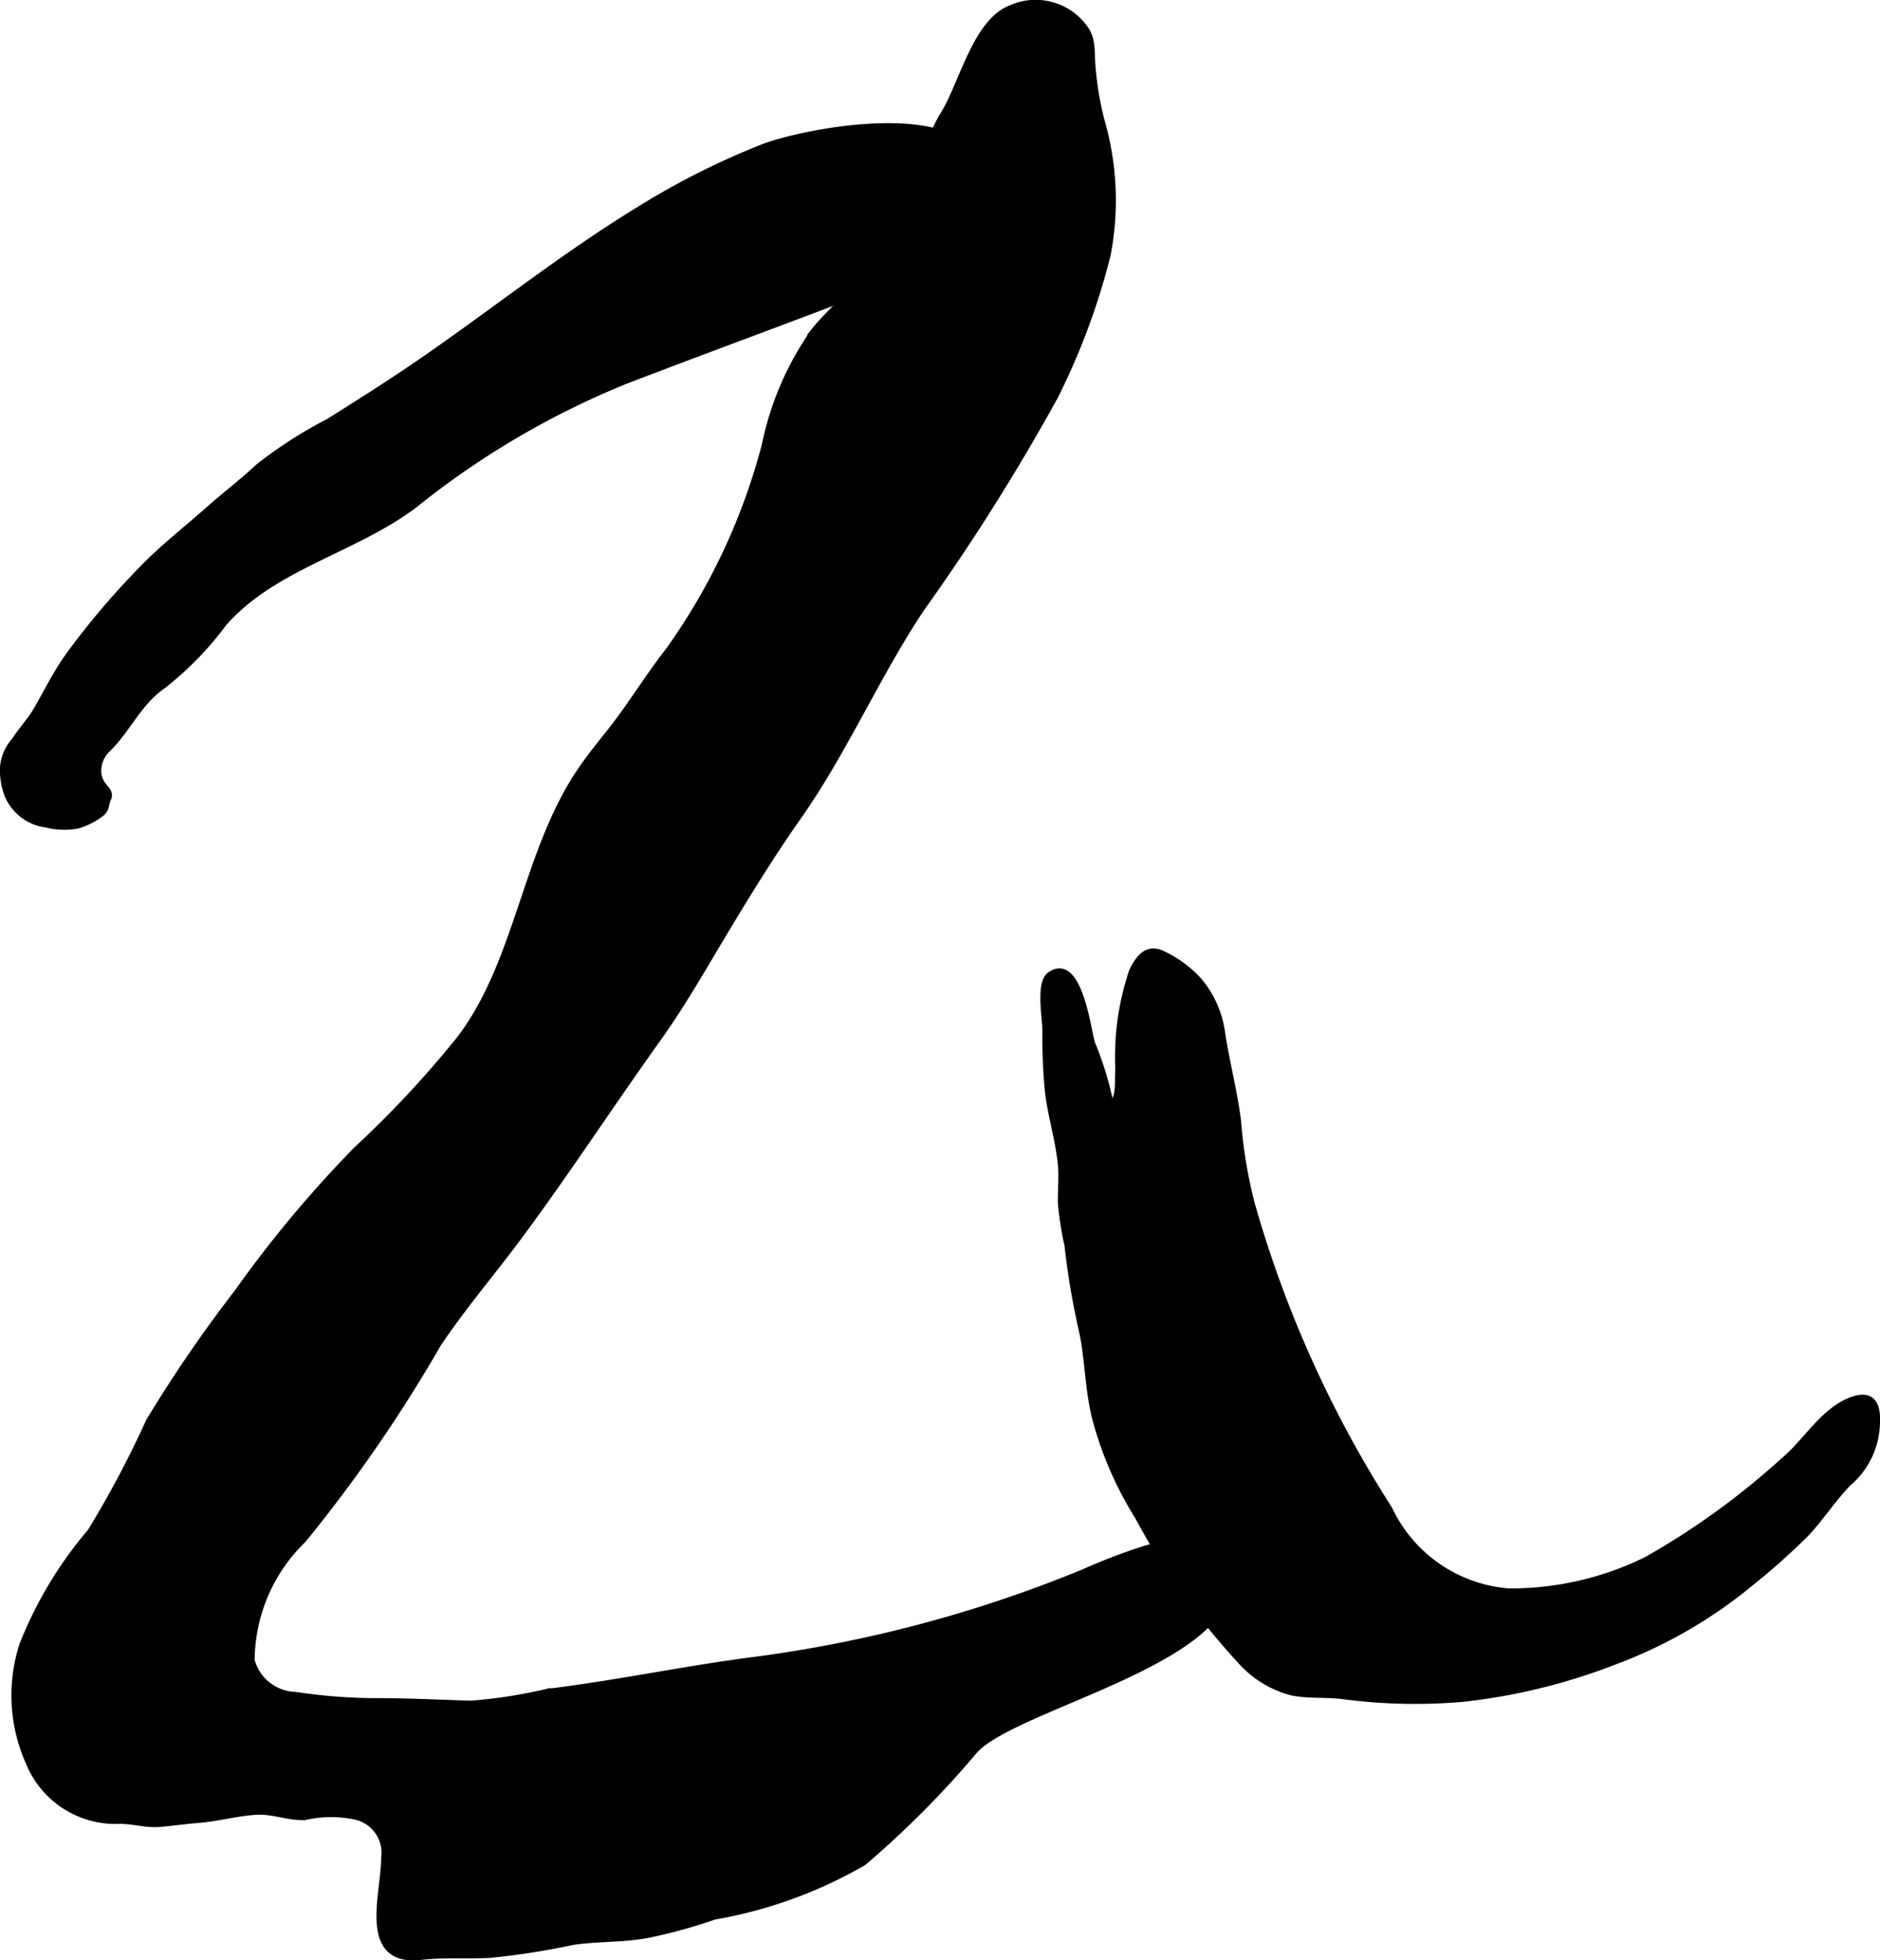
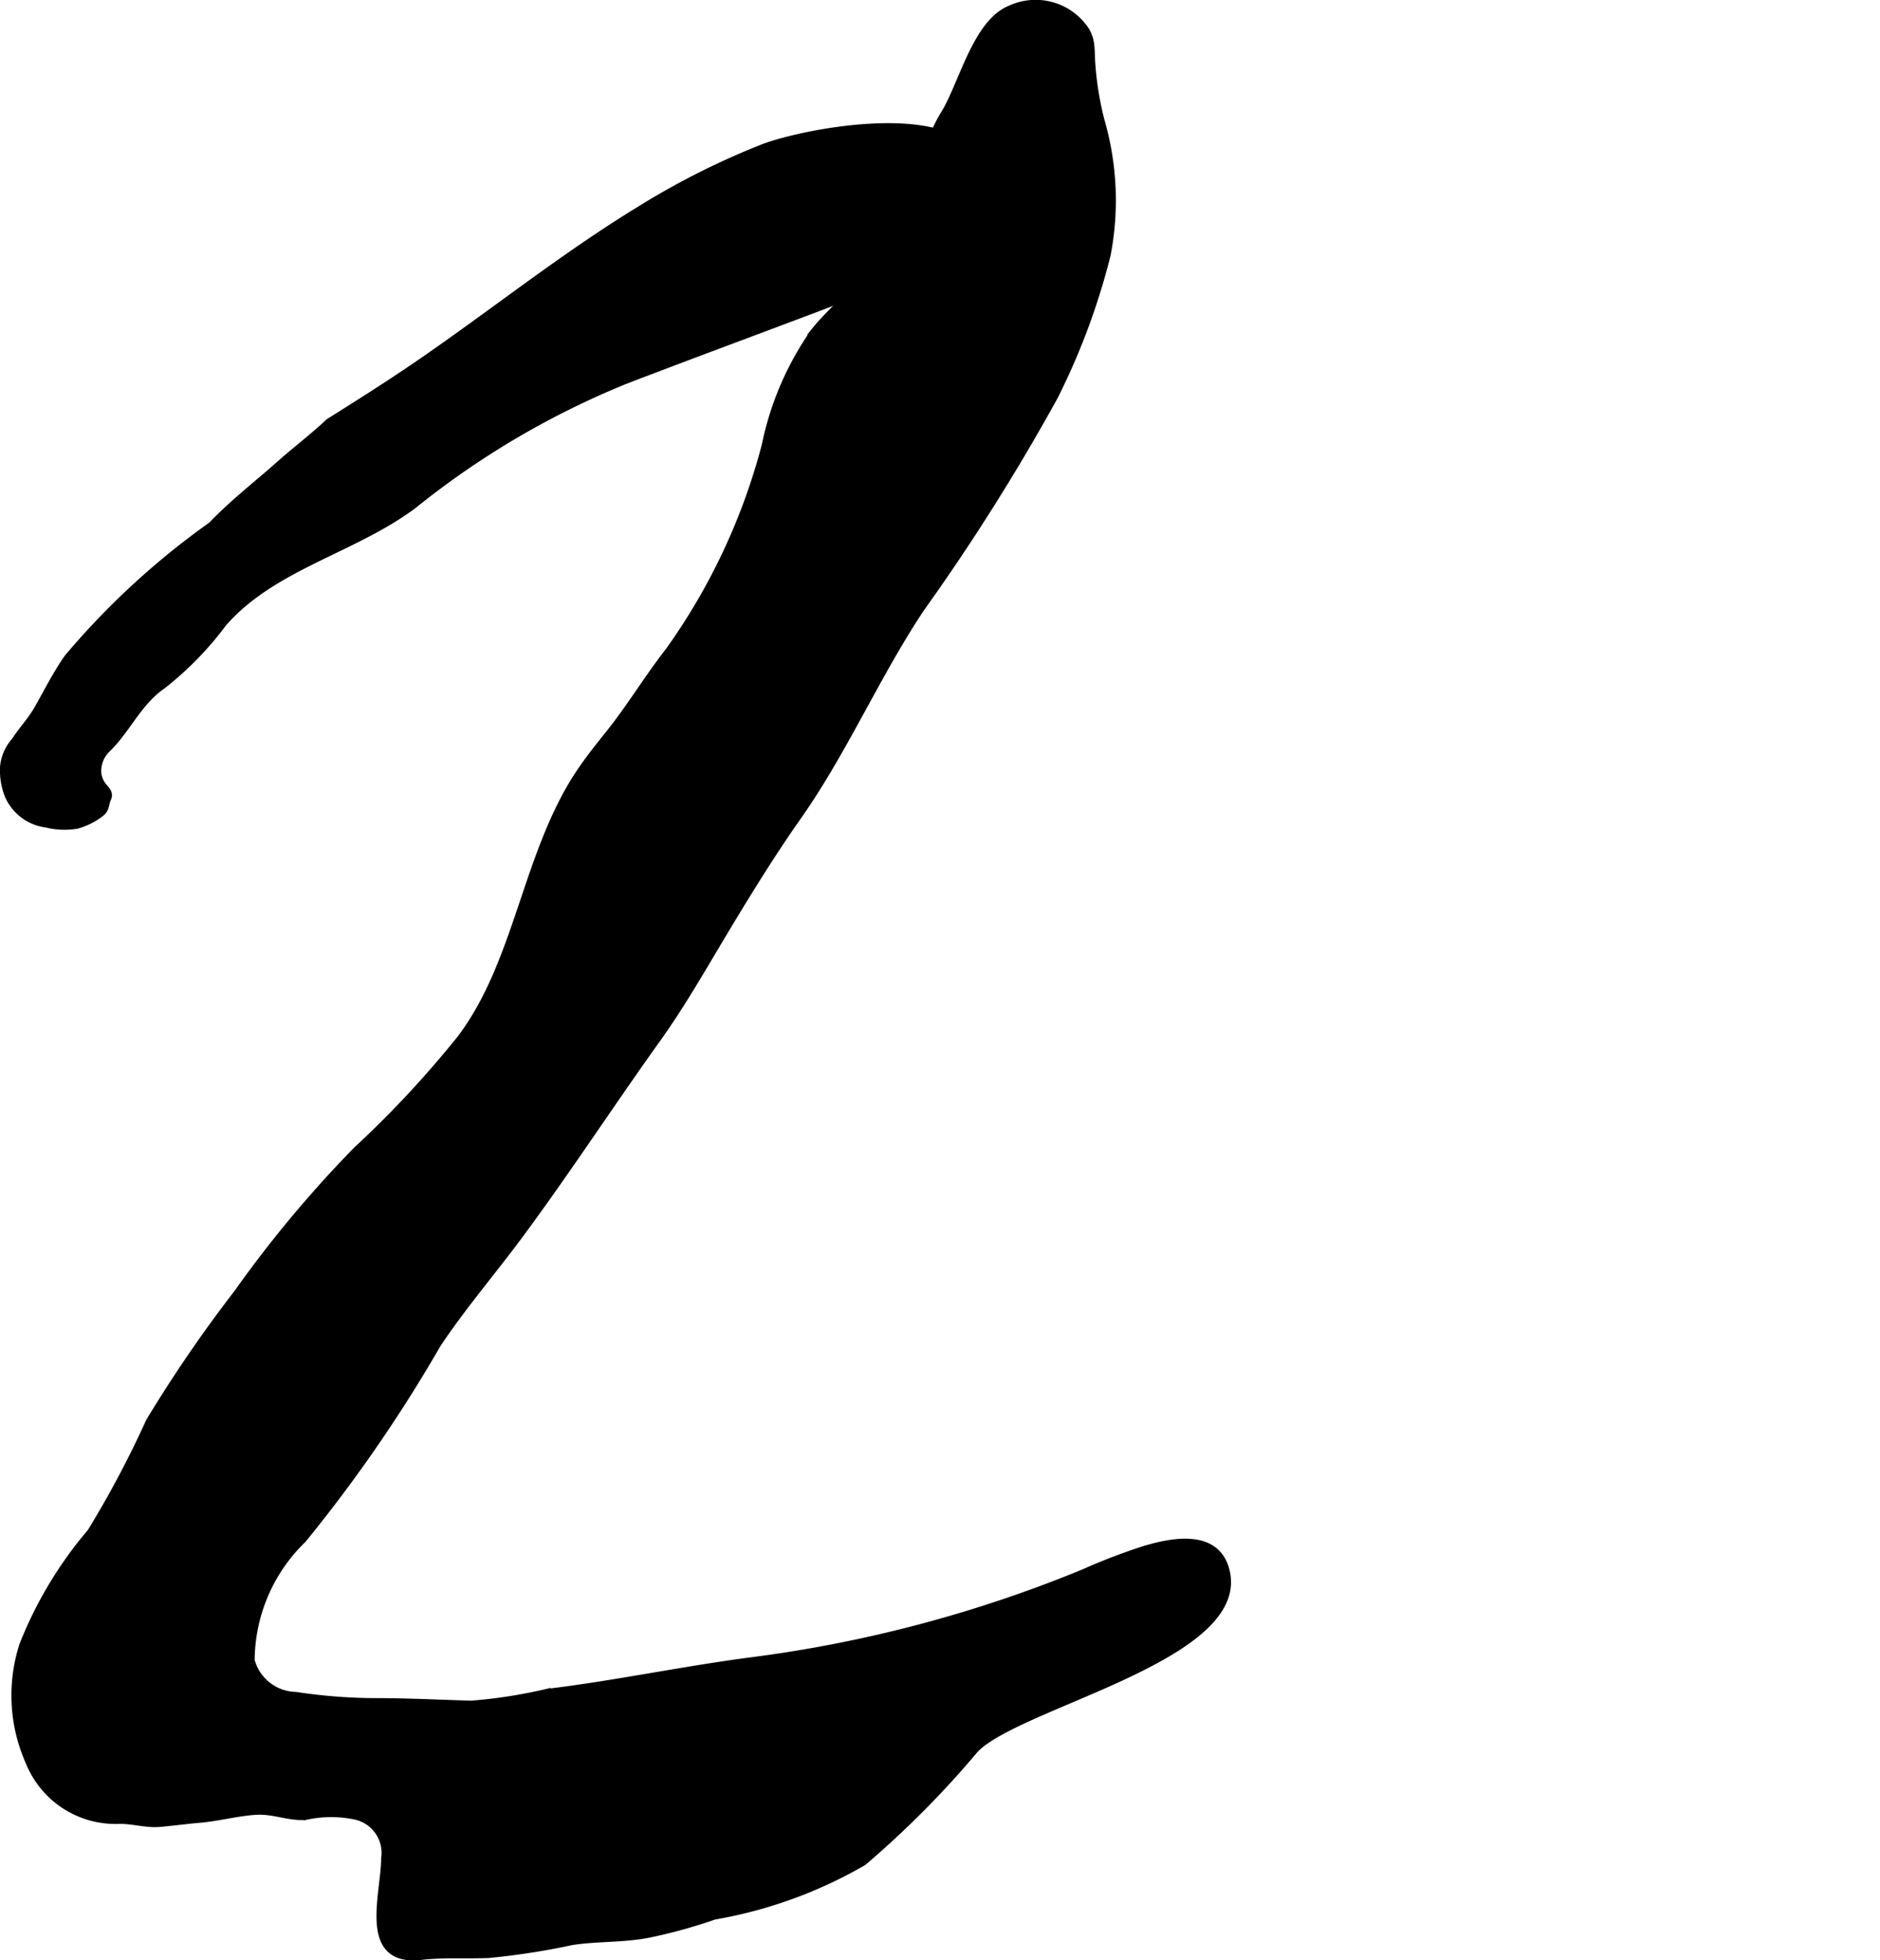
<svg xmlns="http://www.w3.org/2000/svg" version="1.1" width="12.982mm" height="13.535mm" viewBox="0 0 36.801 38.367">
  <defs>
    <style type="text/css">
      .a {
        stroke: #000;
        stroke-miterlimit: 10;
        stroke-width: 0.15px;
      }
    </style>
  </defs>
  <path class="a" d="M21.545,2.356l-.012-.048a6.168,6.168,0,0,1-.166-1.042c-.023-.309.018-.521-.185-.761A1.17,1.17,0,0,0,19.782.179c-.67.266-.94,1.481-1.292,2.05-.189.307-.288.627-.472.933a6.693,6.693,0,0,0-1.005,1.64c-.093.355-.045.555-.291.849-.242.29-.532.534-.769.829a5.93,5.93,0,0,0-.967,2.237,12.246,12.246,0,0,1-1.889,4.027c-.42.537-.761,1.112-1.189,1.643-.193.241-.398.499-.562.747-1.054,1.584-1.195,3.722-2.341,5.215a20.244,20.244,0,0,1-2.017,2.162,23.121,23.121,0,0,0-2.331,2.791,26.983,26.983,0,0,0-1.726,2.519,19.845,19.845,0,0,1-1.15,2.168,7.835,7.835,0,0,0-1.327,2.208,3.197,3.197,0,0,0,.127,2.299,1.816,1.816,0,0,0,1.766,1.125c.265,0,.518.083.783.06.26-.023.52-.059.782-.081.37-.032.733-.135,1.104-.156.34-.019.617.117.955.102a2.327,2.327,0,0,1,1.005-.004.743.743,0,0,1,.56.83c-.002.705-.463,2.045.706,1.912.452-.052.877-.018,1.329-.038a14.158,14.158,0,0,0,1.616-.251c.497-.079,1.009-.046,1.504-.144a10.244,10.244,0,0,0,1.291-.356,8.799,8.799,0,0,0,2.913-1.056,18.624,18.624,0,0,0,2.174-2.188c.801-.893,5.374-1.815,4.922-3.522-.194-.732-1.052-.56-1.597-.395a11.724,11.724,0,0,0-1.178.452,25.717,25.717,0,0,1-6.517,1.726c-1.337.175-2.657.456-3.996.618a9.699,9.699,0,0,1-1.48.23c-.646-.018-1.292-.053-1.938-.05a10.645,10.645,0,0,1-1.5-.122.929.929,0,0,1-.875-.691,3.323,3.323,0,0,1,1.015-2.372,28.83,28.83,0,0,0,2.636-3.825c.501-.75,1.091-1.434,1.626-2.159.924-1.25,1.773-2.554,2.678-3.818.445-.622.823-1.277,1.217-1.938.484-.81.992-1.64,1.529-2.403.903-1.283,1.536-2.76,2.407-4.071a41.931,41.931,0,0,0,2.62-4.158,13.413,13.413,0,0,0,1.029-2.772A5.611,5.611,0,0,0,21.545,2.356Z" />
-   <path class="a" d="M31.589,32.51a11.683,11.683,0,0,1-2.944.722,10.806,10.806,0,0,1-2.361-.052c-.332-.041-.672-.005-1-.073a2.021,2.021,0,0,1-.934-.55,13.736,13.736,0,0,1-2.066-2.887,7.015,7.015,0,0,1-.815-1.857c-.174-.633-.148-1.31-.312-1.941a14.669,14.669,0,0,1-.245-1.5,6.62,6.62,0,0,1-.128-.812c-.008-.248.022-.503,0-.75-.045-.493-.196-.962-.253-1.434a10.813,10.813,0,0,1-.051-1.219c-.001-.221-.129-.911.08-1.062.56-.406.733,1.149.801,1.326a6.414,6.414,0,0,1,.374,1.243c.216-.172.149-.484.173-.728a5.231,5.231,0,0,1,.267-1.923c.127-.258.277-.455.55-.343a2.238,2.238,0,0,1,.731.53,1.987,1.987,0,0,1,.455,1.047c.088.562.235,1.123.307,1.685a9.361,9.361,0,0,0,.268,1.626,22.405,22.405,0,0,0,2.696,5.983,2.842,2.842,0,0,0,2.353,1.622,6.038,6.038,0,0,0,2.707-.624,14.895,14.895,0,0,0,2.684-1.943c.44-.363.796-1.012,1.366-1.194.373-.12.449.133.433.449a1.563,1.563,0,0,1-.55,1.161c-.3.306-.532.671-.824.986a13.279,13.279,0,0,1-1.064.951A9.245,9.245,0,0,1,31.589,32.51Z" />
-   <path class="a" d="M19.184,3.549c.012-1.638-3.397-.981-4.238-.657a14.953,14.953,0,0,0-2.394,1.202c-1.554.946-2.972,2.094-4.475,3.115-.536.364-1.084.709-1.633,1.054a8.631,8.631,0,0,0-1.377.885c-.311.292-.653.55-.971.833-.448.397-.921.763-1.326,1.188A15.146,15.146,0,0,0,1.331,12.874c-.224.318-.397.667-.589,1.004-.13.228-.306.41-.446.627a.872.872,0,0,0-.221.512,1.337,1.337,0,0,0,.088.54.935.935,0,0,0,.745.564A1.435,1.435,0,0,0,1.511,16.143a1.38,1.38,0,0,0,.47-.241c.076-.068.073-.126.098-.215.02-.072.063-.109.018-.193-.029-.053-.087-.101-.117-.154a.506.506,0,0,1-.073-.22.611.611,0,0,1,.165-.446c.418-.395.615-.927,1.12-1.274A6.399,6.399,0,0,0,4.365,12.193c.976-1.12,2.56-1.436,3.731-2.316a16.494,16.494,0,0,1,4.146-2.438c1.642-.631,3.296-1.232,4.931-1.865.46-.178.746-.198,1.071-.576.306-.355.752-.578.883-1.063A1.532,1.532,0,0,0,19.184,3.549Z" />
+   <path class="a" d="M19.184,3.549c.012-1.638-3.397-.981-4.238-.657a14.953,14.953,0,0,0-2.394,1.202c-1.554.946-2.972,2.094-4.475,3.115-.536.364-1.084.709-1.633,1.054c-.311.292-.653.55-.971.833-.448.397-.921.763-1.326,1.188A15.146,15.146,0,0,0,1.331,12.874c-.224.318-.397.667-.589,1.004-.13.228-.306.41-.446.627a.872.872,0,0,0-.221.512,1.337,1.337,0,0,0,.088.54.935.935,0,0,0,.745.564A1.435,1.435,0,0,0,1.511,16.143a1.38,1.38,0,0,0,.47-.241c.076-.068.073-.126.098-.215.02-.072.063-.109.018-.193-.029-.053-.087-.101-.117-.154a.506.506,0,0,1-.073-.22.611.611,0,0,1,.165-.446c.418-.395.615-.927,1.12-1.274A6.399,6.399,0,0,0,4.365,12.193c.976-1.12,2.56-1.436,3.731-2.316a16.494,16.494,0,0,1,4.146-2.438c1.642-.631,3.296-1.232,4.931-1.865.46-.178.746-.198,1.071-.576.306-.355.752-.578.883-1.063A1.532,1.532,0,0,0,19.184,3.549Z" />
</svg>